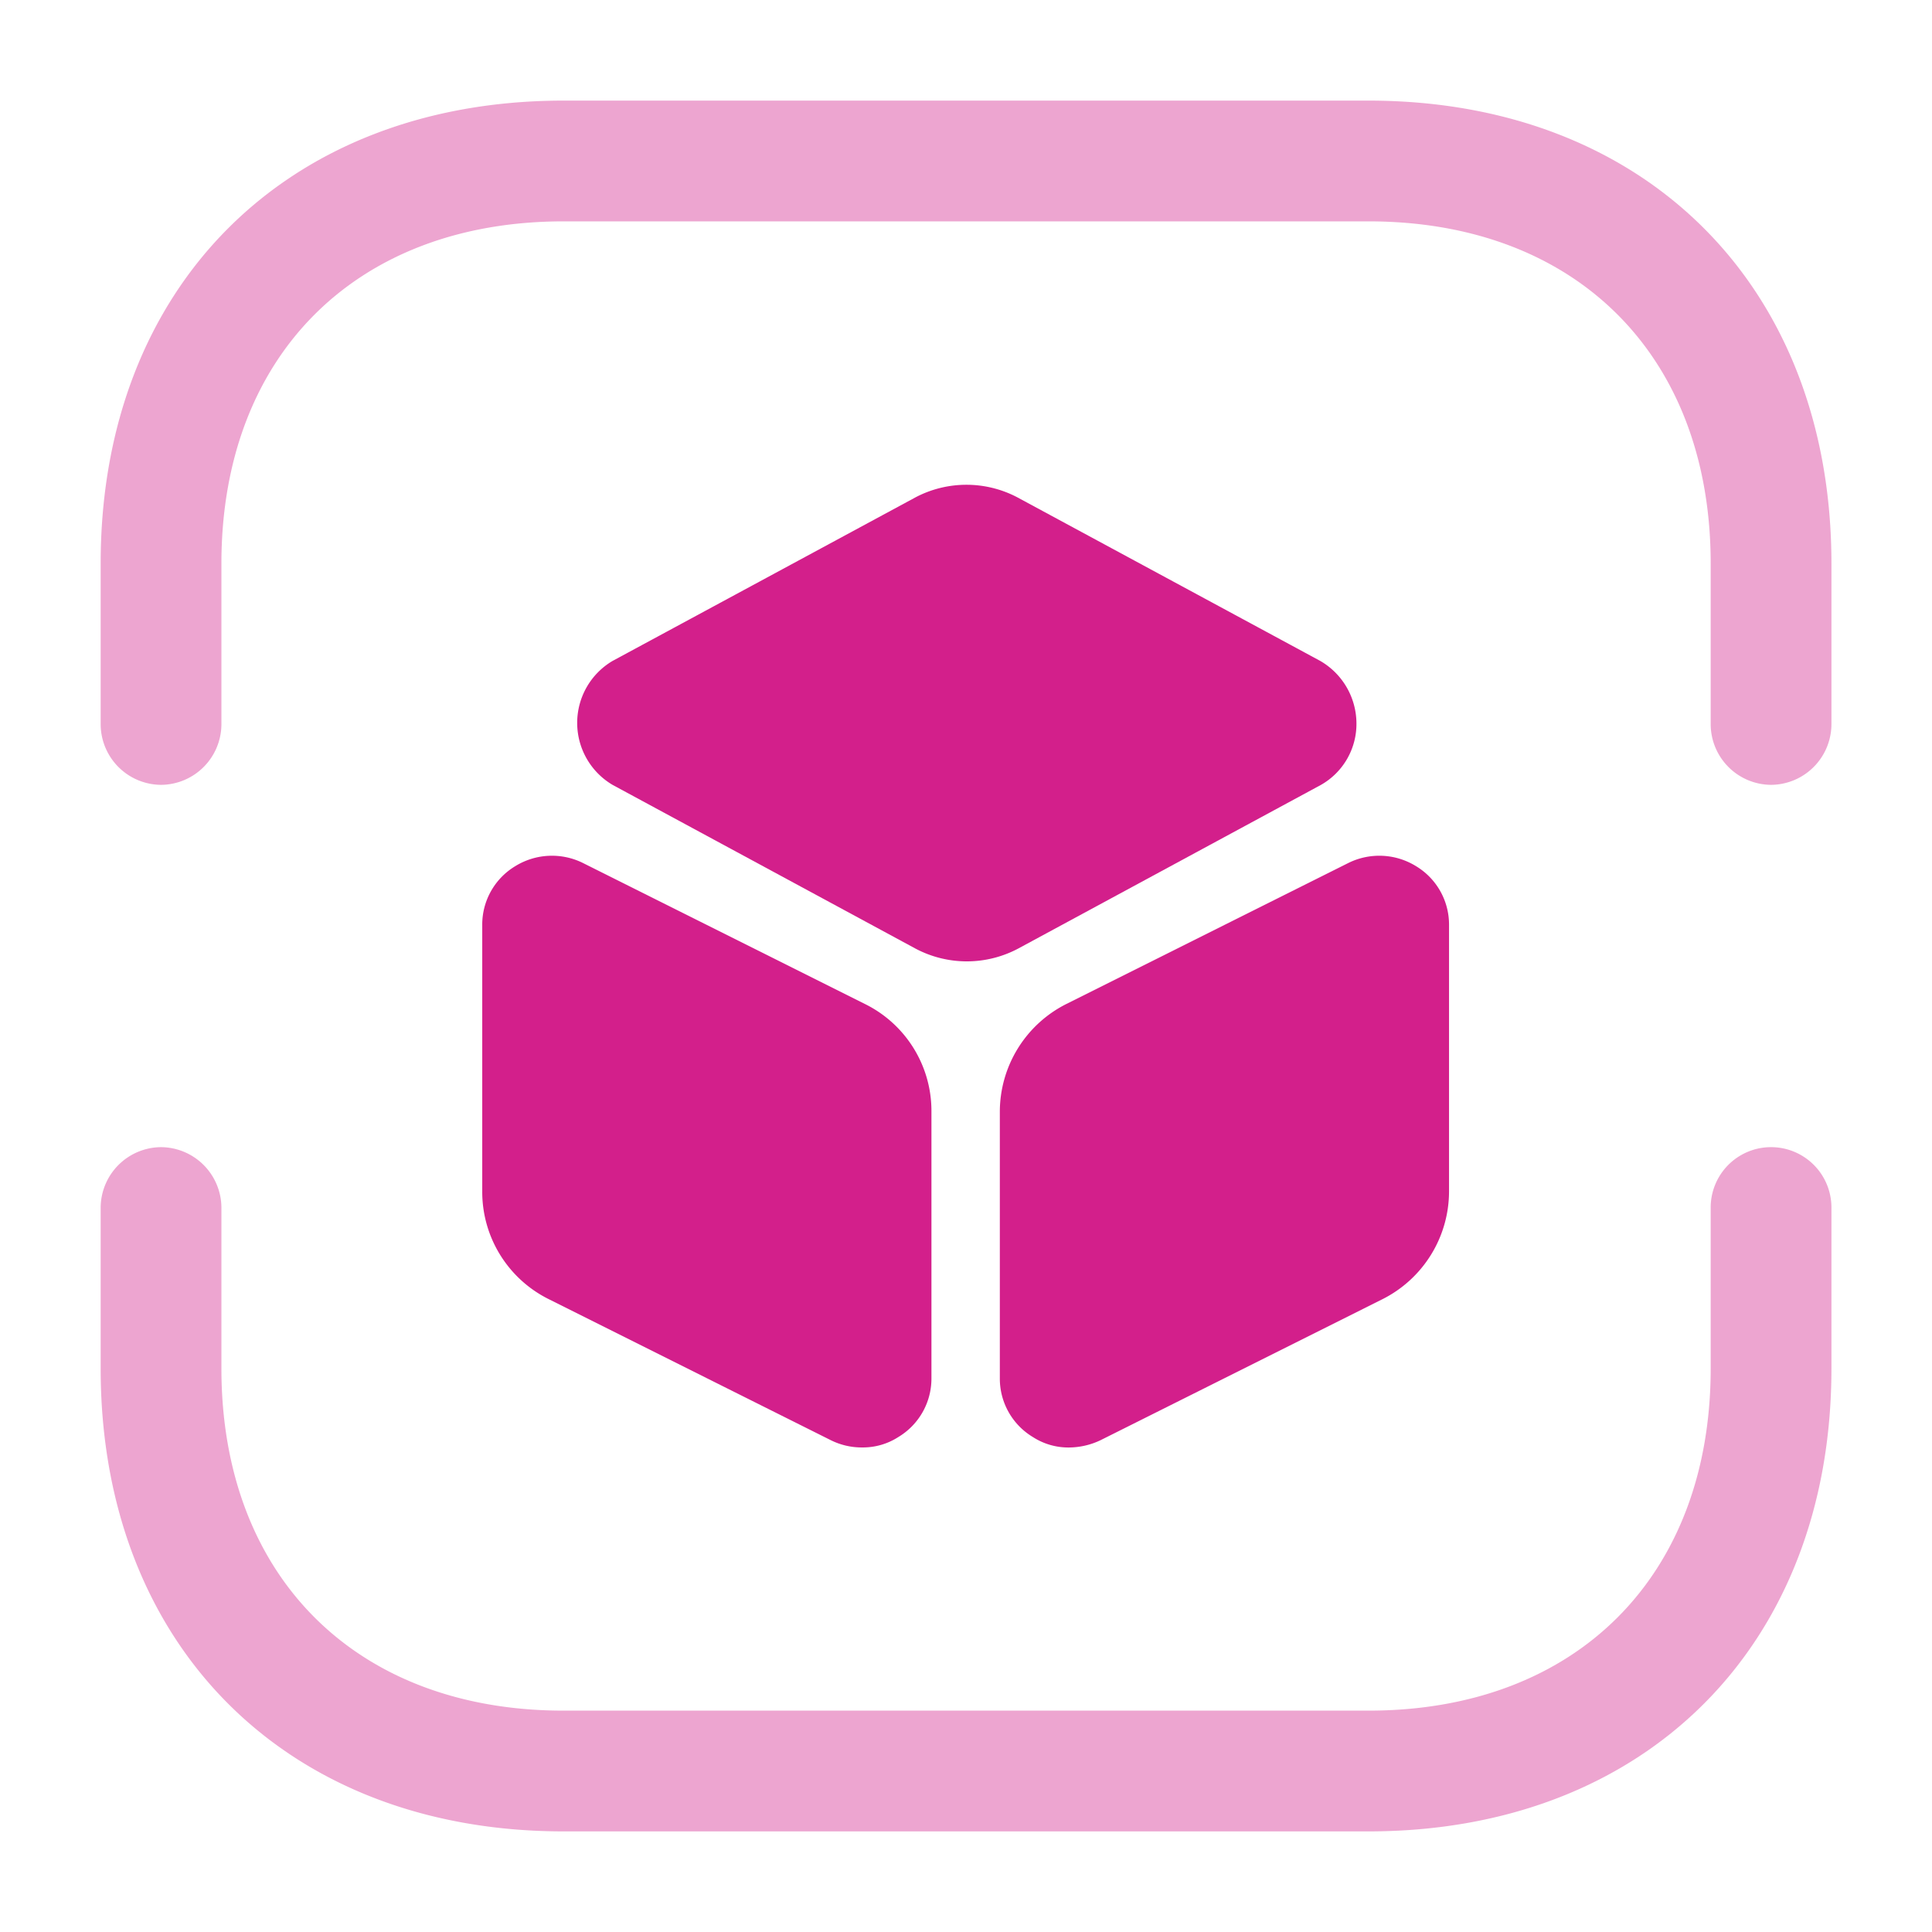
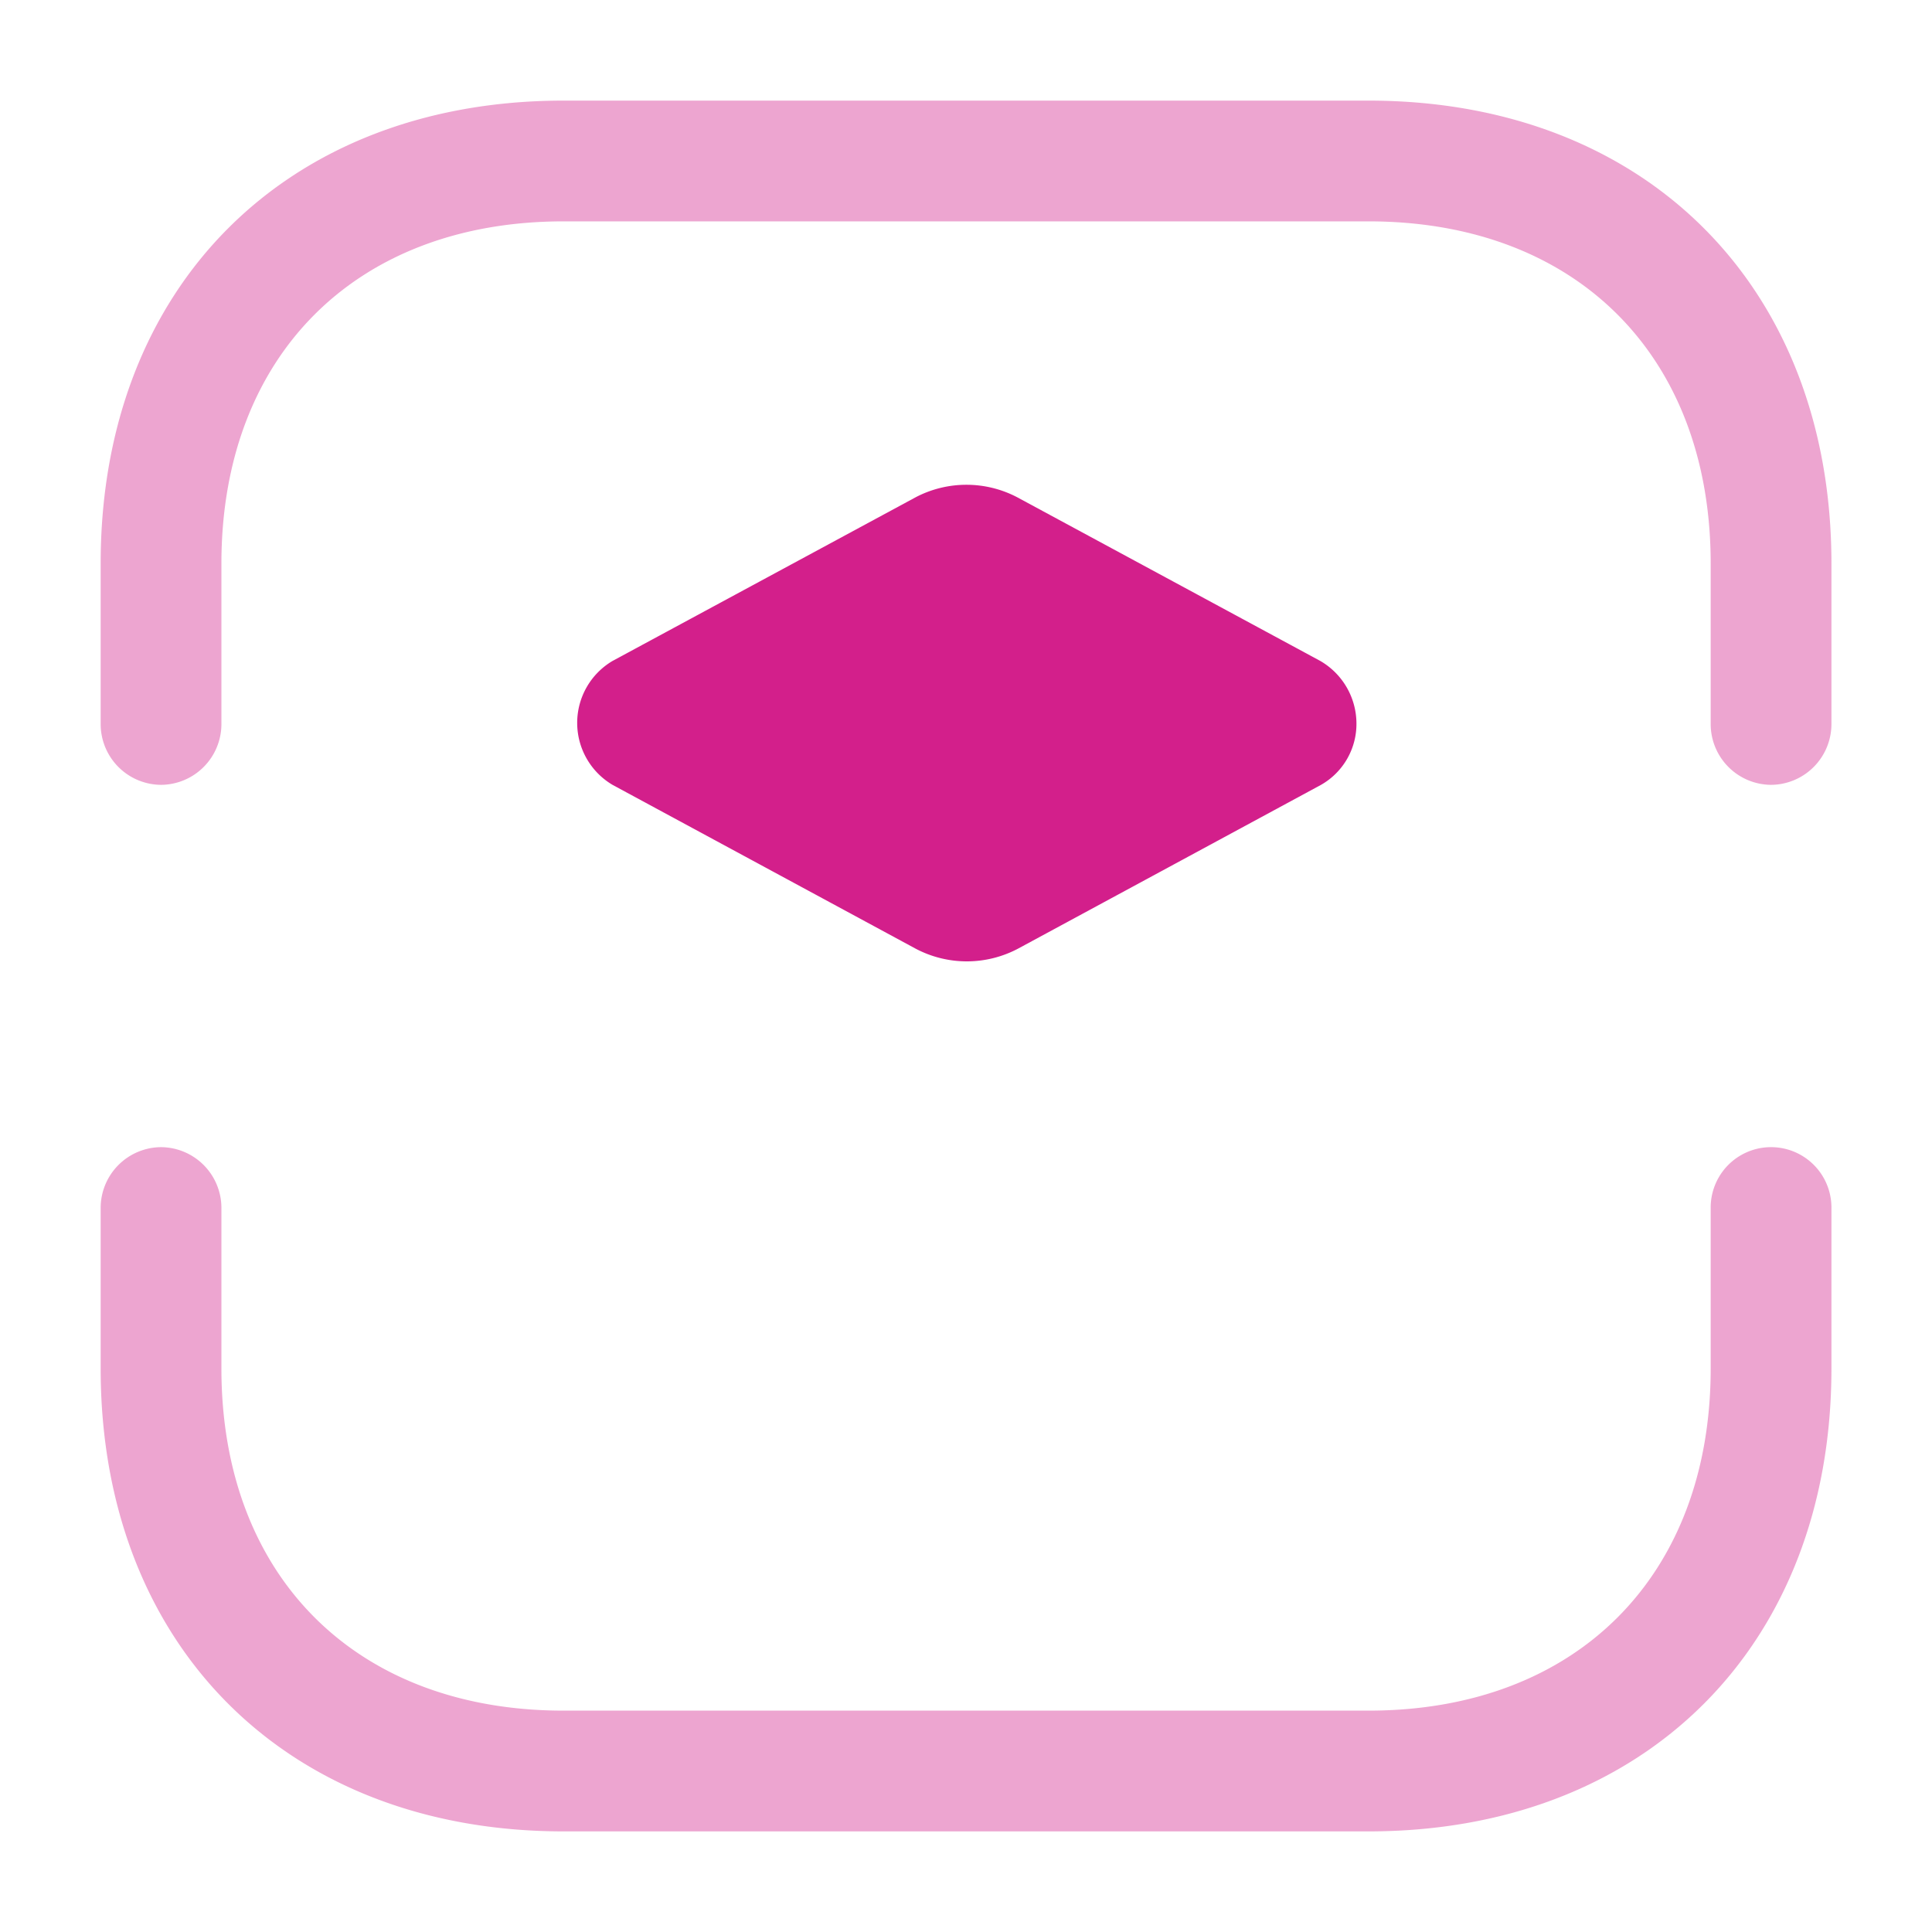
<svg xmlns="http://www.w3.org/2000/svg" width="39.999" height="40" viewBox="0 0 39.999 40">
  <g id="_3d-cube-scan" data-name="3d-cube-scan" transform="translate(0 0)">
-     <path id="Vector" d="M0,0H40V40H0Z" transform="translate(0 0)" fill="none" opacity="0" />
    <path id="Vector-2" data-name="Vector" d="M34.583,14.166a1.259,1.259,0,0,1-1.25-1.25V9.583c0-4.3-2.783-7.083-7.083-7.083H9.583C5.283,2.5,2.5,5.283,2.5,9.583v3.333a1.259,1.259,0,0,1-1.25,1.25A1.259,1.259,0,0,1,0,12.917V9.583C0,3.85,3.85,0,9.583,0H26.25c5.733,0,9.583,3.85,9.583,9.583v3.333A1.259,1.259,0,0,1,34.583,14.166Z" transform="translate(2.084 2.083)" fill="#d31f8b" opacity="0.4" />
    <path id="Vector-3" data-name="Vector" d="M26.25,14.166H9.583C3.85,14.166,0,10.317,0,4.583V1.25A1.259,1.259,0,0,1,1.25,0,1.259,1.259,0,0,1,2.5,1.25V4.583c0,4.3,2.783,7.083,7.083,7.083H26.25c4.3,0,7.083-2.783,7.083-7.083V1.25a1.25,1.25,0,1,1,2.5,0V4.583C35.833,10.317,31.983,14.166,26.25,14.166Z" transform="translate(2.084 23.75)" fill="#d31f8b" opacity="0.4" />
    <path id="Vector-4" data-name="Vector" d="M15.383,3.646,9.117.262A2.265,2.265,0,0,0,7,.262L.733,3.646a1.49,1.49,0,0,0,0,2.567L7,9.6a2.267,2.267,0,0,0,2.133,0L15.4,6.212a1.451,1.451,0,0,0,.733-1.283A1.5,1.5,0,0,0,15.383,3.646Z" transform="translate(11.95 10.037)" fill="#d31f8b" />
-     <path id="Vector-5" data-name="Vector" d="M7.917,3.066,2.083.149a1.445,1.445,0,0,0-1.4.067A1.411,1.411,0,0,0,0,1.433V6.949A2.481,2.481,0,0,0,1.383,9.183L7.217,12.1a1.433,1.433,0,0,0,.65.15,1.353,1.353,0,0,0,.75-.217A1.411,1.411,0,0,0,9.3,10.816V5.3A2.469,2.469,0,0,0,7.917,3.066Z" transform="translate(9.984 17.717)" fill="#d31f8b" />
-     <path id="Vector-6" data-name="Vector" d="M8.617.216a1.445,1.445,0,0,0-1.4-.067L1.383,3.066A2.5,2.5,0,0,0,0,5.3v5.517a1.411,1.411,0,0,0,.683,1.217,1.353,1.353,0,0,0,.75.217,1.539,1.539,0,0,0,.65-.15L7.917,9.183A2.5,2.5,0,0,0,9.3,6.949V1.433A1.411,1.411,0,0,0,8.617.216Z" transform="translate(20.7 17.717)" fill="#d31f8b" />
  </g>
</svg>